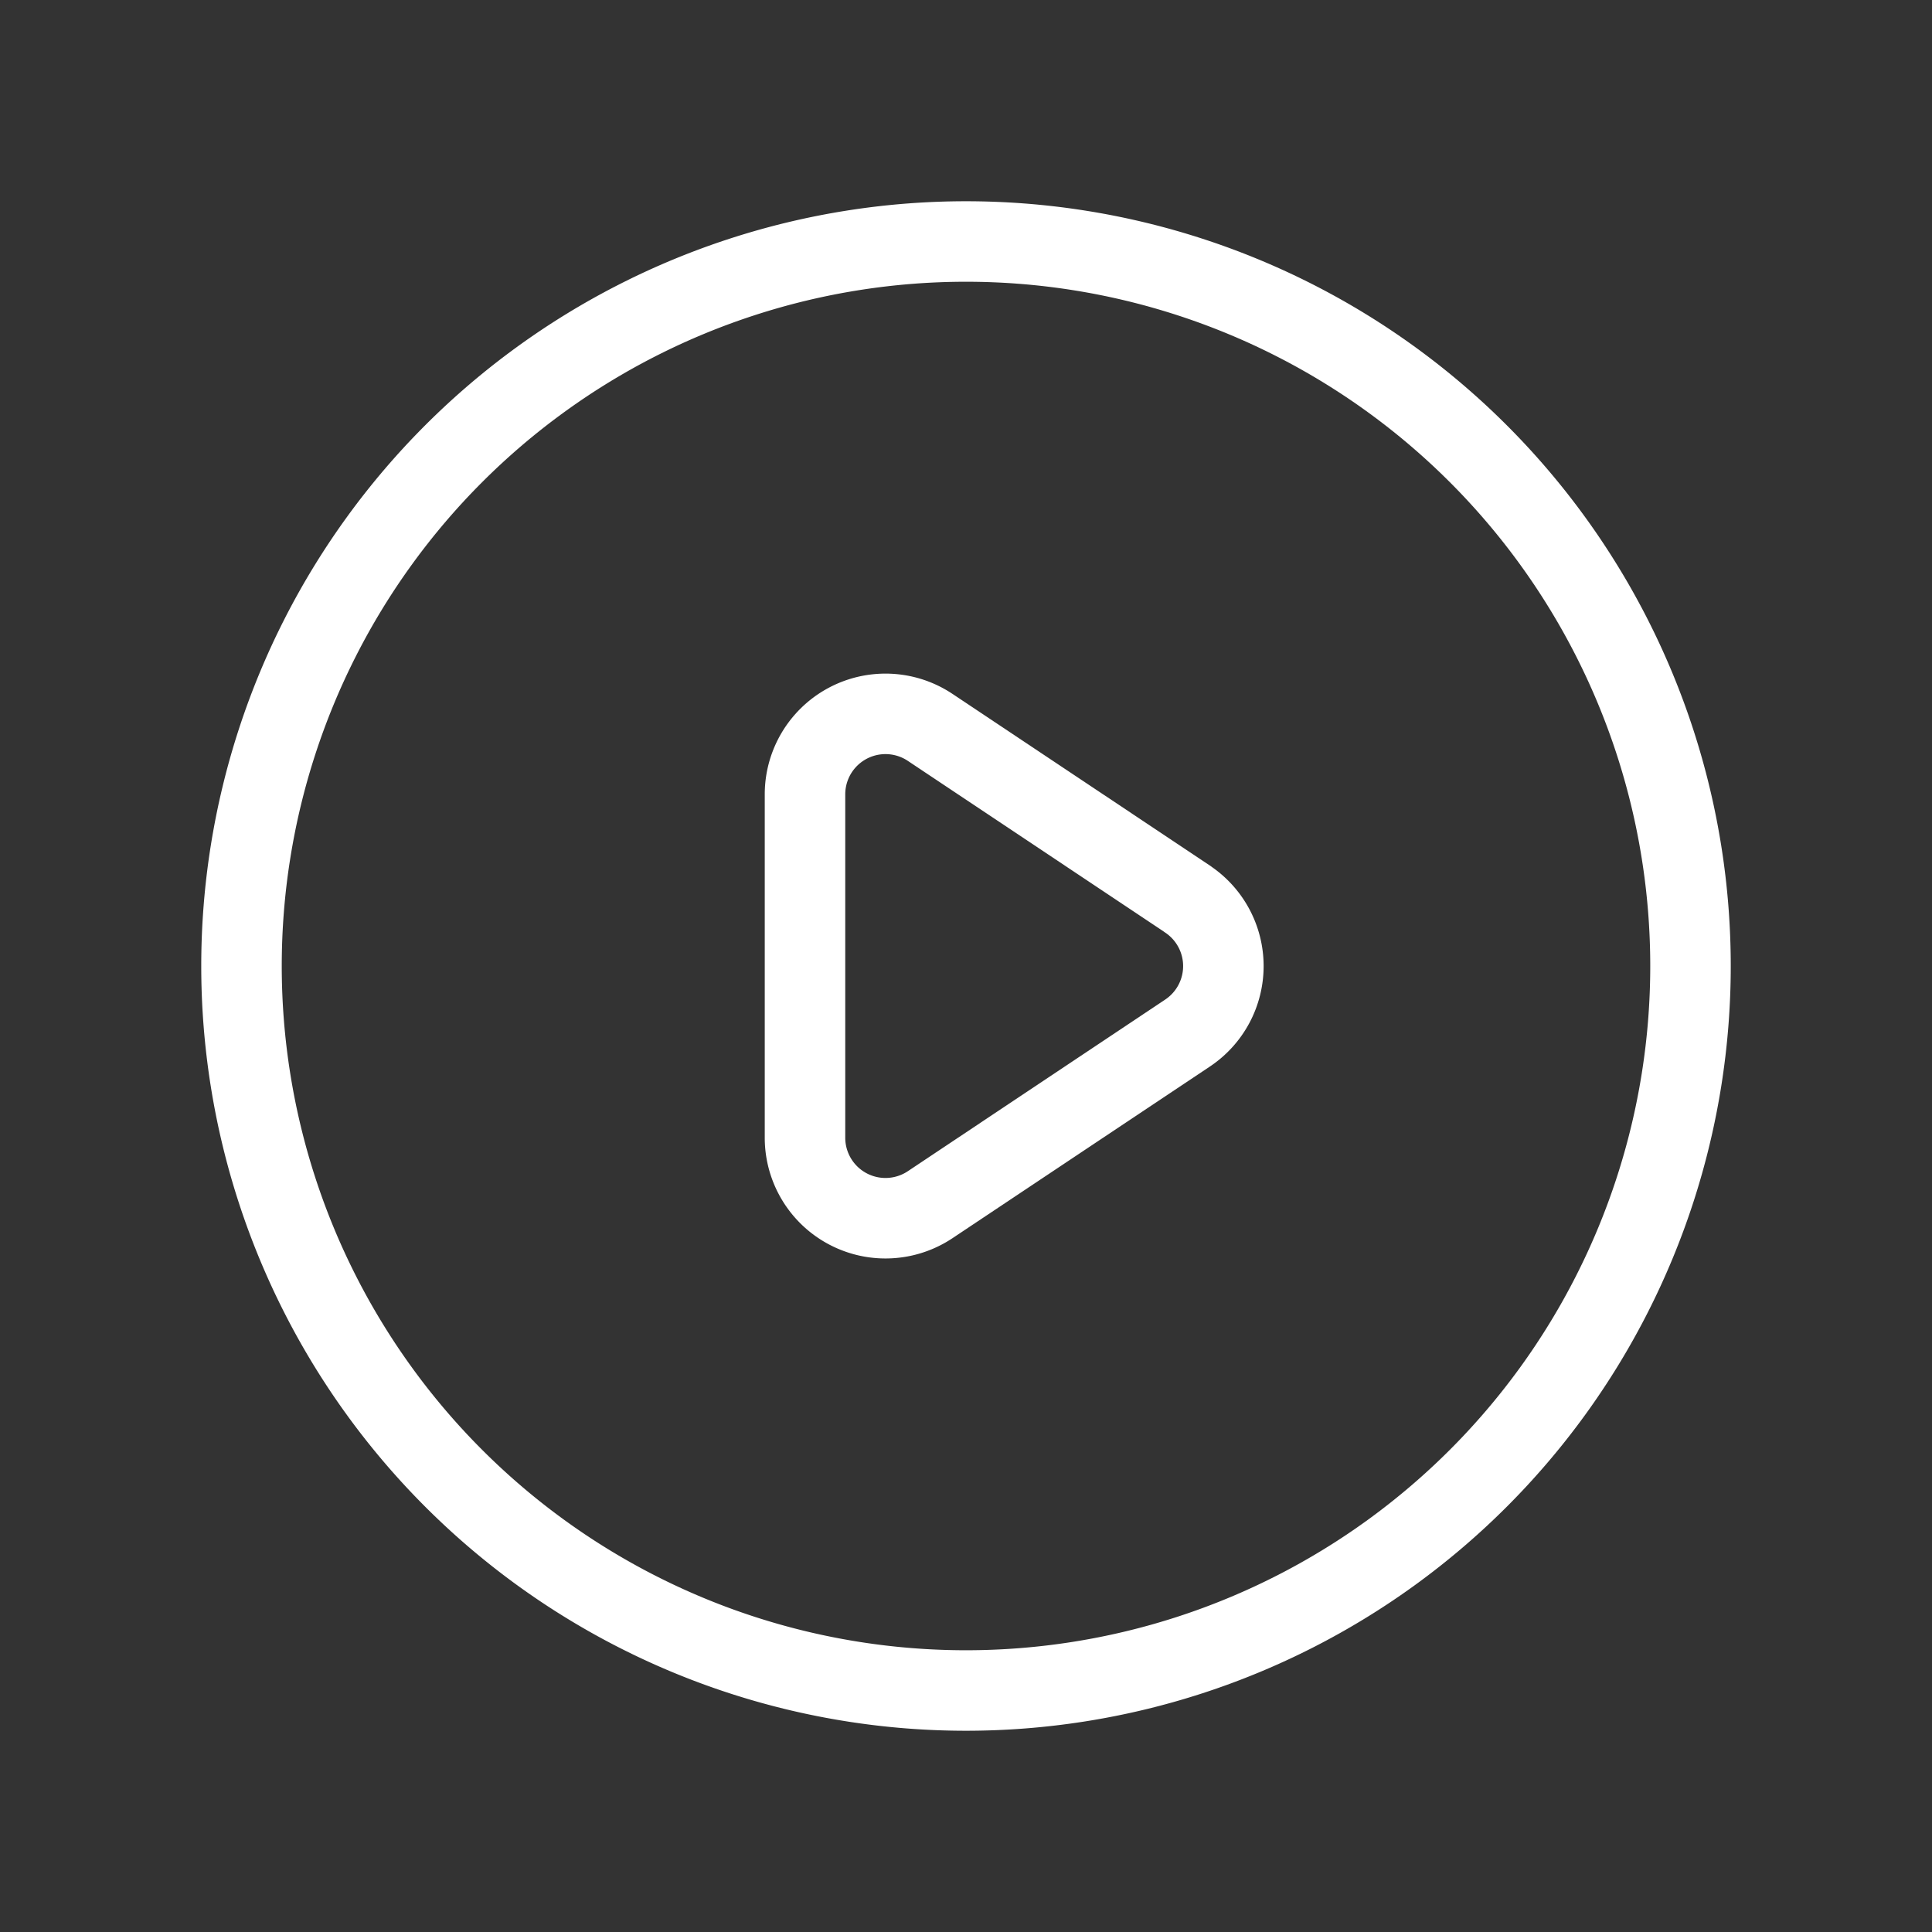
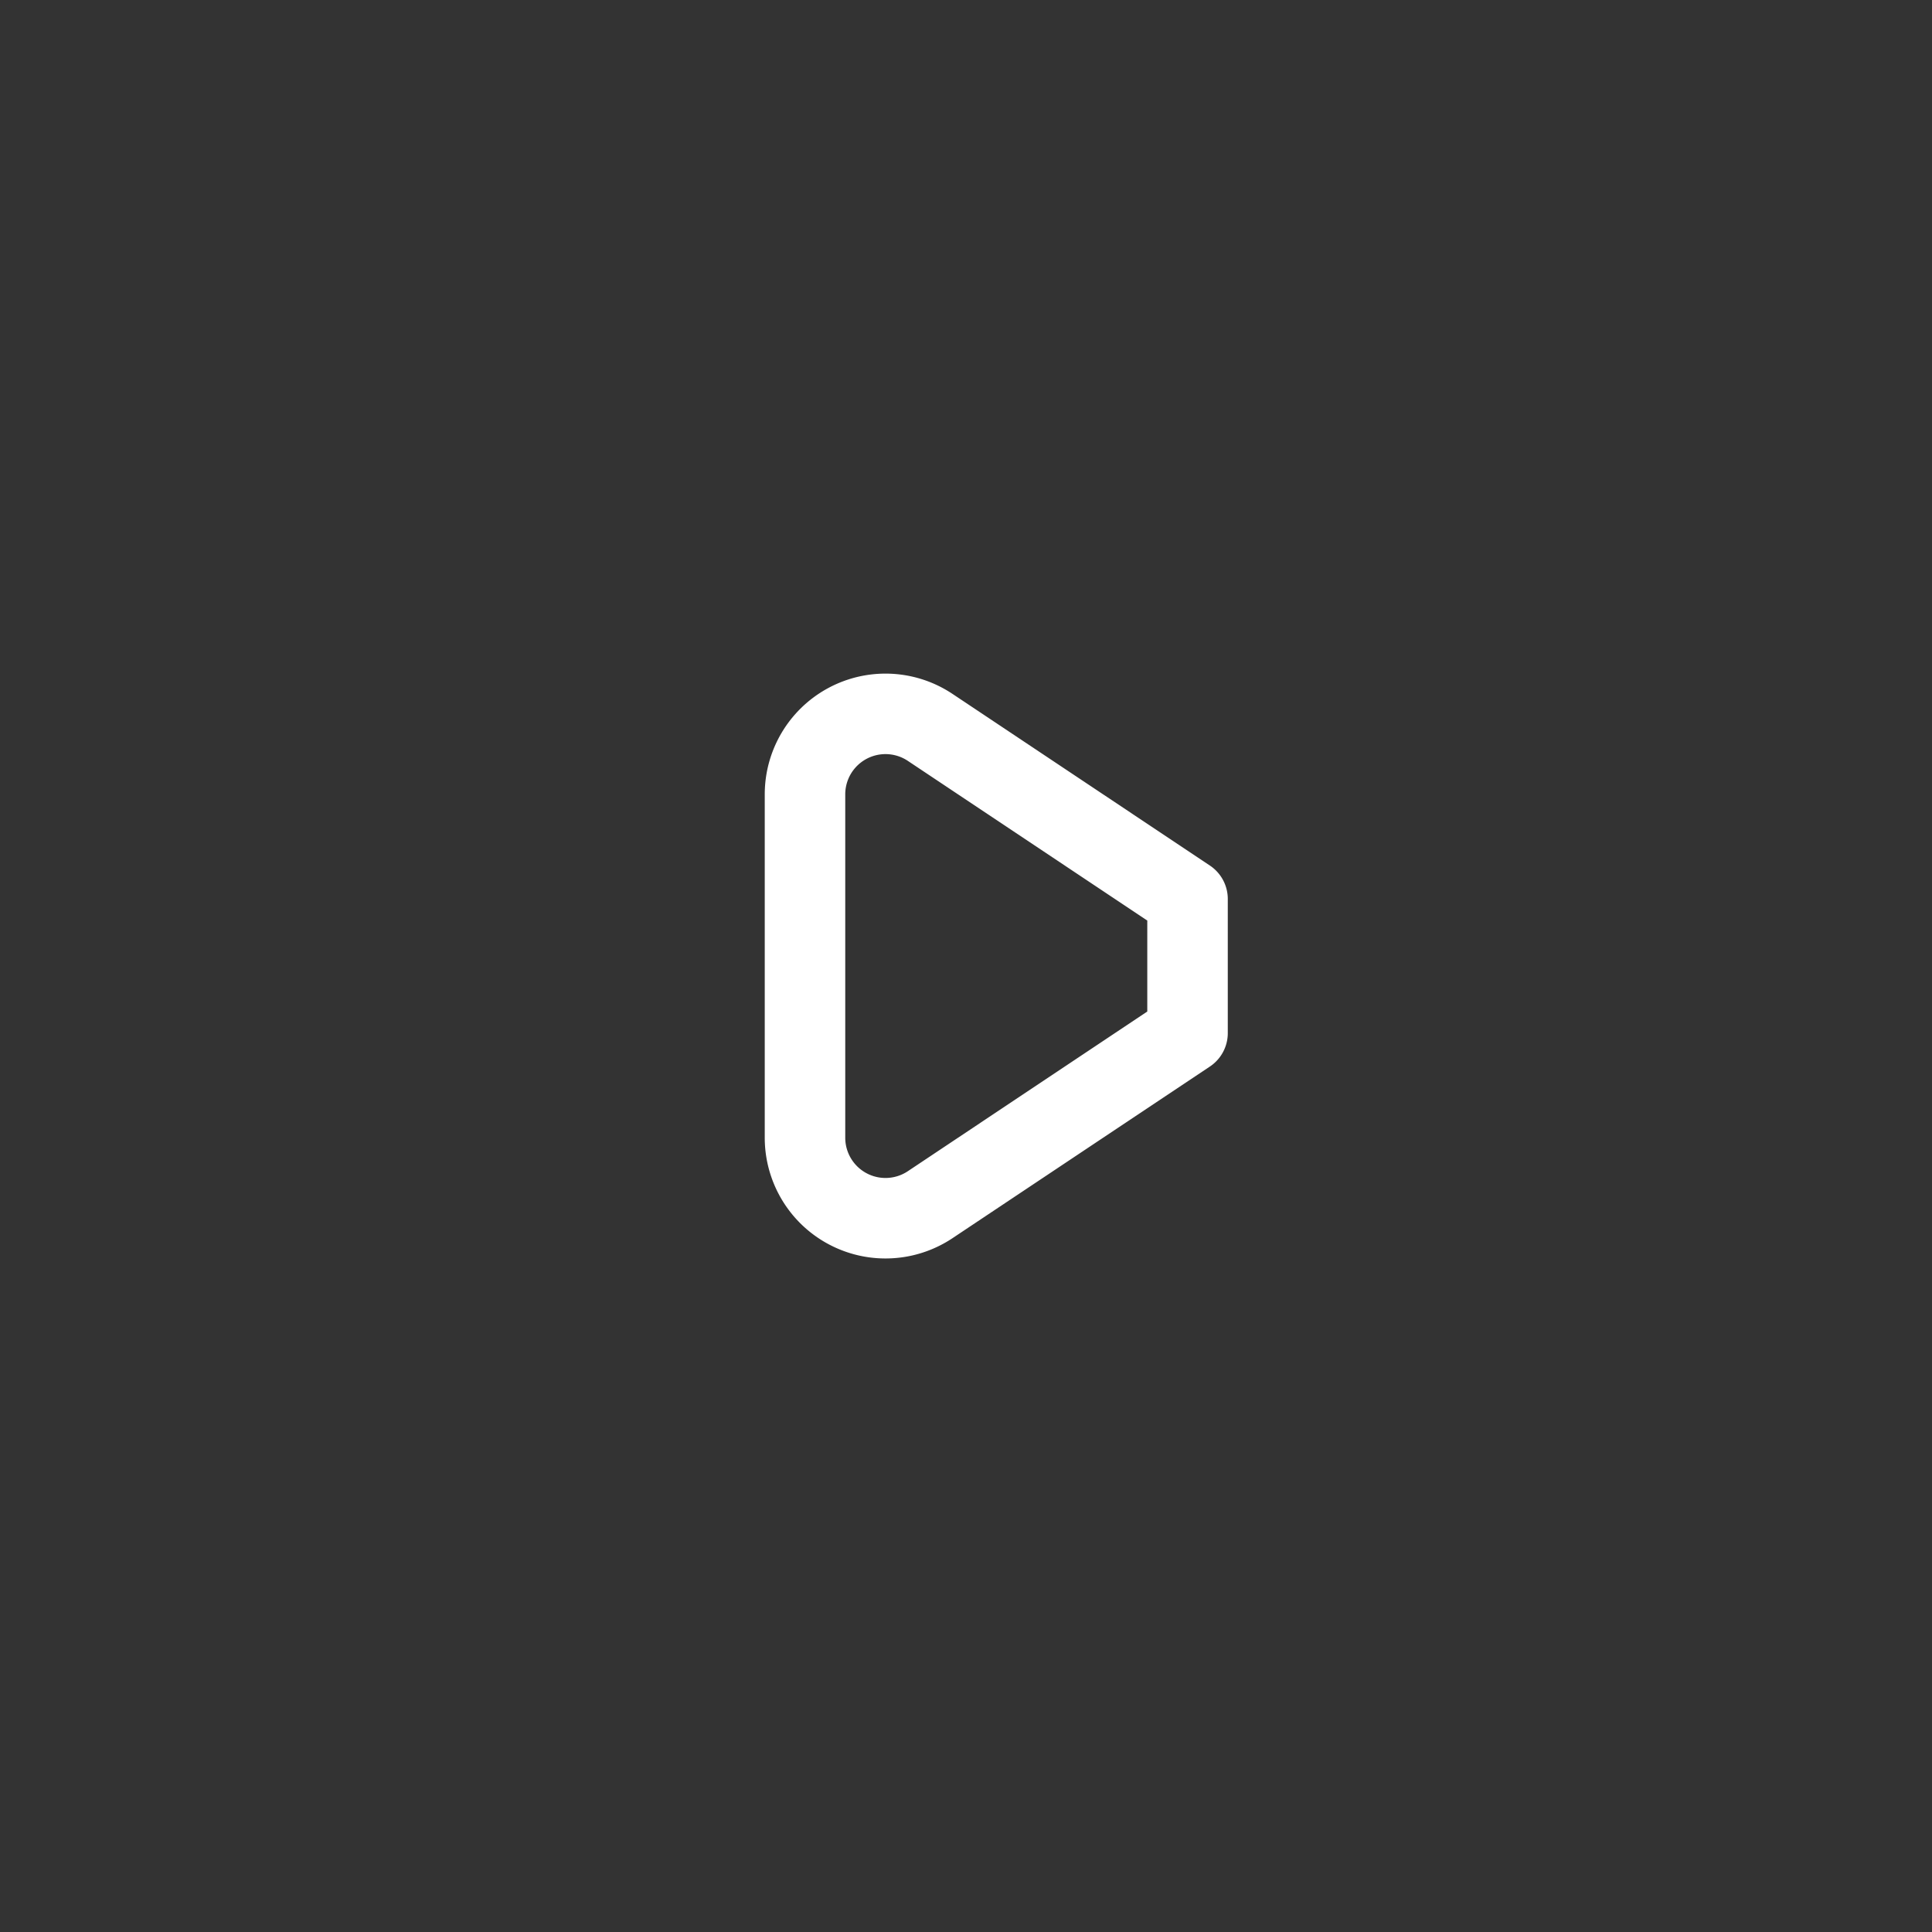
<svg xmlns="http://www.w3.org/2000/svg" style="width:100%; height:100%;" fill="none" viewBox="0 0 24 24" stroke="currentColor" stroke-width="1">
  <rect x="0" y="0" width="24" height="24" fill="#333333" stroke="none" />
-   <path stroke-linecap="round" stroke-linejoin="round" stroke="#ffffff" d="M14.752 11.168l-3.197-2.132A1 1 0 0010 9.87v4.263a1 1 0 001.555.832l3.197-2.132a1 1 0 000-1.664z" />
-   <path stroke-linecap="round" stroke-linejoin="round" stroke="#ffffff" d="M21 12a9 9 0 11-18 0 9 9 0 0118 0z" />
+   <path stroke-linecap="round" stroke-linejoin="round" stroke="#ffffff" d="M14.752 11.168l-3.197-2.132A1 1 0 0010 9.87v4.263a1 1 0 001.555.832l3.197-2.132z" />
</svg>